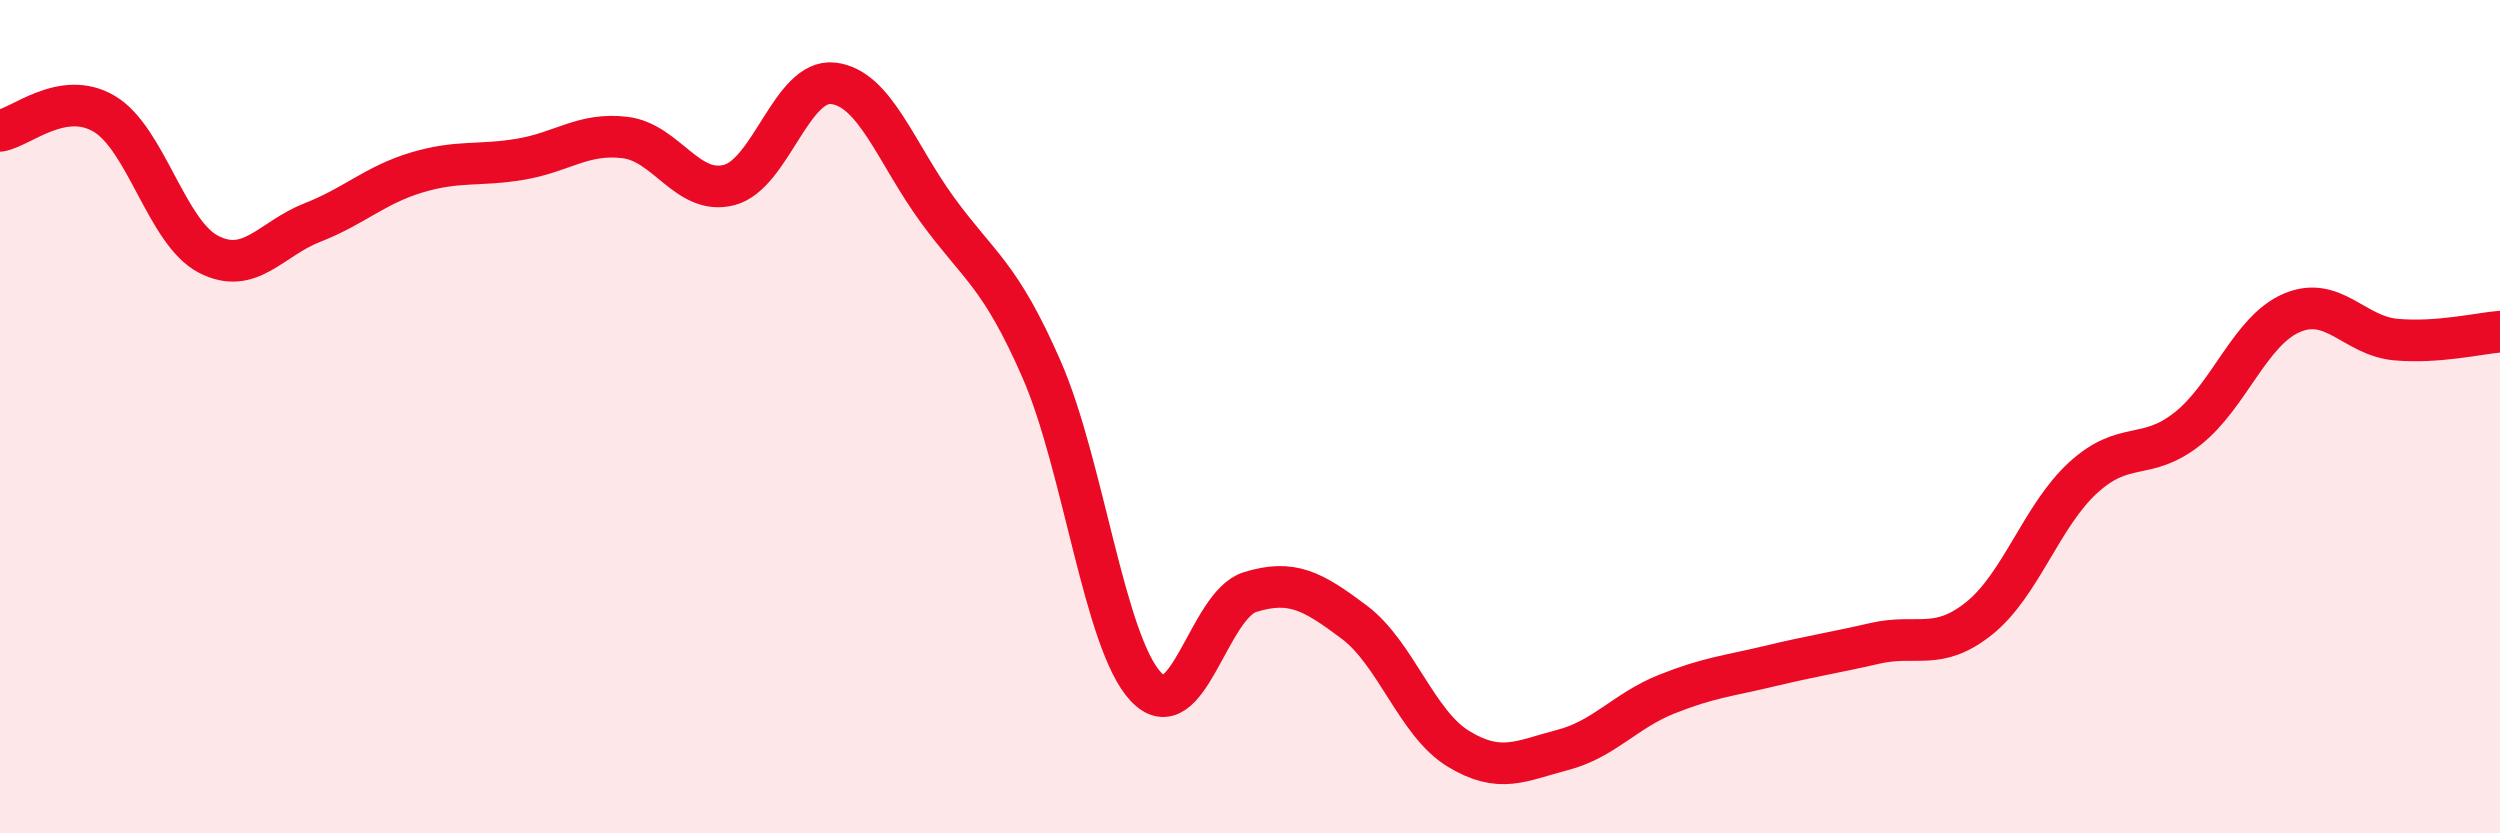
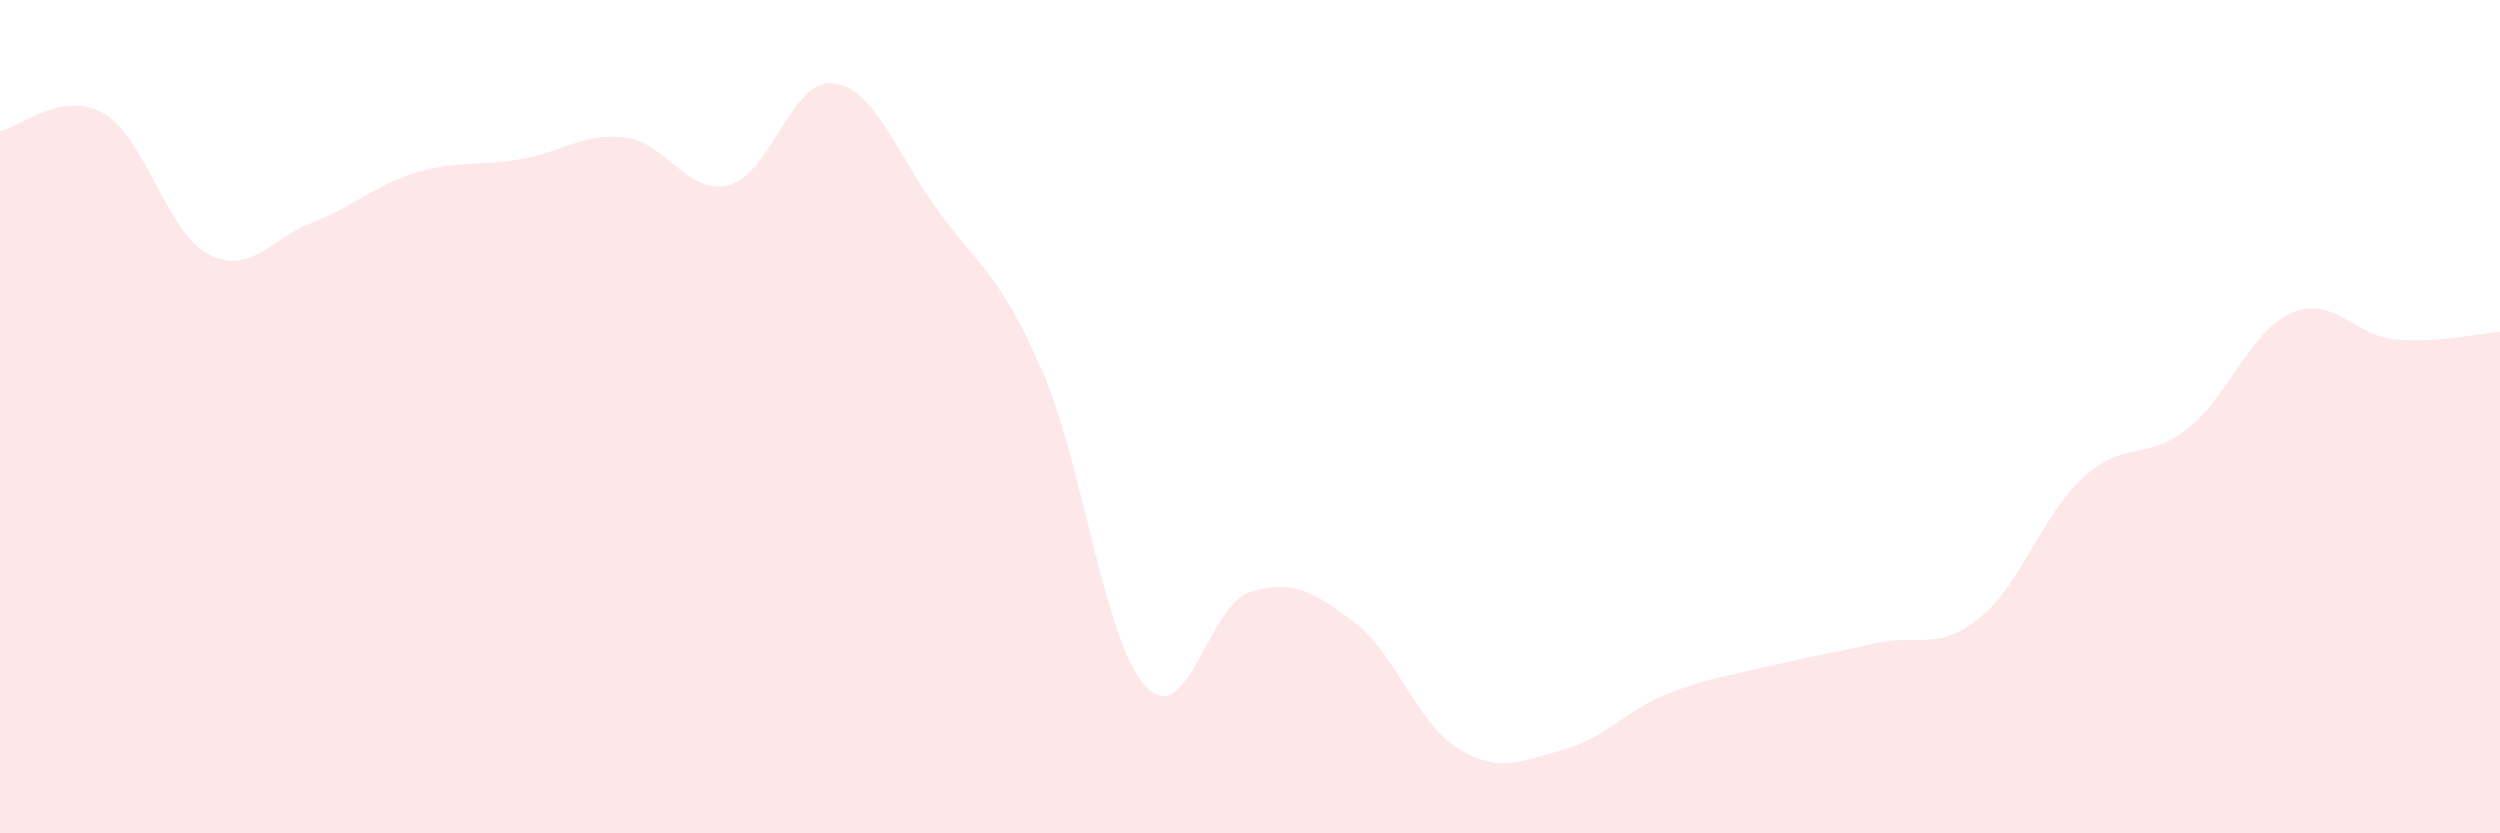
<svg xmlns="http://www.w3.org/2000/svg" width="60" height="20" viewBox="0 0 60 20">
  <path d="M 0,3.14 C 0.5,3.06 1.5,2.14 2.5,2.73 C 3.5,3.32 4,5.58 5,6.1 C 6,6.62 6.5,5.73 7.5,5.34 C 8.5,4.95 9,4.44 10,4.14 C 11,3.84 11.5,3.99 12.5,3.82 C 13.5,3.65 14,3.18 15,3.3 C 16,3.42 16.5,4.7 17.5,4.44 C 18.5,4.18 19,1.88 20,2 C 21,2.12 21.5,3.67 22.5,5.04 C 23.5,6.41 24,6.58 25,8.87 C 26,11.16 26.5,15.41 27.5,16.48 C 28.5,17.55 29,14.52 30,14.21 C 31,13.9 31.5,14.18 32.5,14.93 C 33.5,15.68 34,17.36 35,17.97 C 36,18.58 36.5,18.26 37.5,18 C 38.5,17.74 39,17.06 40,16.66 C 41,16.26 41.5,16.22 42.5,15.98 C 43.5,15.74 44,15.67 45,15.44 C 46,15.21 46.5,15.64 47.5,14.84 C 48.5,14.04 49,12.37 50,11.46 C 51,10.55 51.5,11.08 52.5,10.29 C 53.5,9.5 54,7.94 55,7.51 C 56,7.08 56.5,8.06 57.5,8.15 C 58.5,8.24 59.5,8 60,7.96L60 20L0 20Z" fill="#EB0A25" opacity="0.1" stroke-linecap="round" stroke-linejoin="round" />
-   <path d="M 0,3.14 C 0.5,3.06 1.5,2.14 2.5,2.73 C 3.5,3.32 4,5.58 5,6.1 C 6,6.62 6.5,5.73 7.5,5.34 C 8.5,4.95 9,4.44 10,4.14 C 11,3.84 11.5,3.99 12.5,3.82 C 13.5,3.65 14,3.18 15,3.3 C 16,3.42 16.5,4.7 17.5,4.44 C 18.5,4.18 19,1.88 20,2 C 21,2.12 21.5,3.67 22.5,5.04 C 23.5,6.41 24,6.58 25,8.87 C 26,11.16 26.5,15.41 27.5,16.48 C 28.5,17.55 29,14.52 30,14.21 C 31,13.9 31.5,14.18 32.5,14.93 C 33.5,15.68 34,17.36 35,17.97 C 36,18.58 36.5,18.26 37.5,18 C 38.5,17.74 39,17.06 40,16.66 C 41,16.26 41.5,16.22 42.5,15.98 C 43.5,15.74 44,15.67 45,15.44 C 46,15.21 46.5,15.64 47.5,14.84 C 48.5,14.04 49,12.37 50,11.46 C 51,10.55 51.5,11.08 52.5,10.29 C 53.5,9.5 54,7.94 55,7.51 C 56,7.08 56.5,8.06 57.5,8.15 C 58.5,8.24 59.5,8 60,7.96" stroke="#EB0A25" stroke-width="1" fill="none" stroke-linecap="round" stroke-linejoin="round" />
</svg>